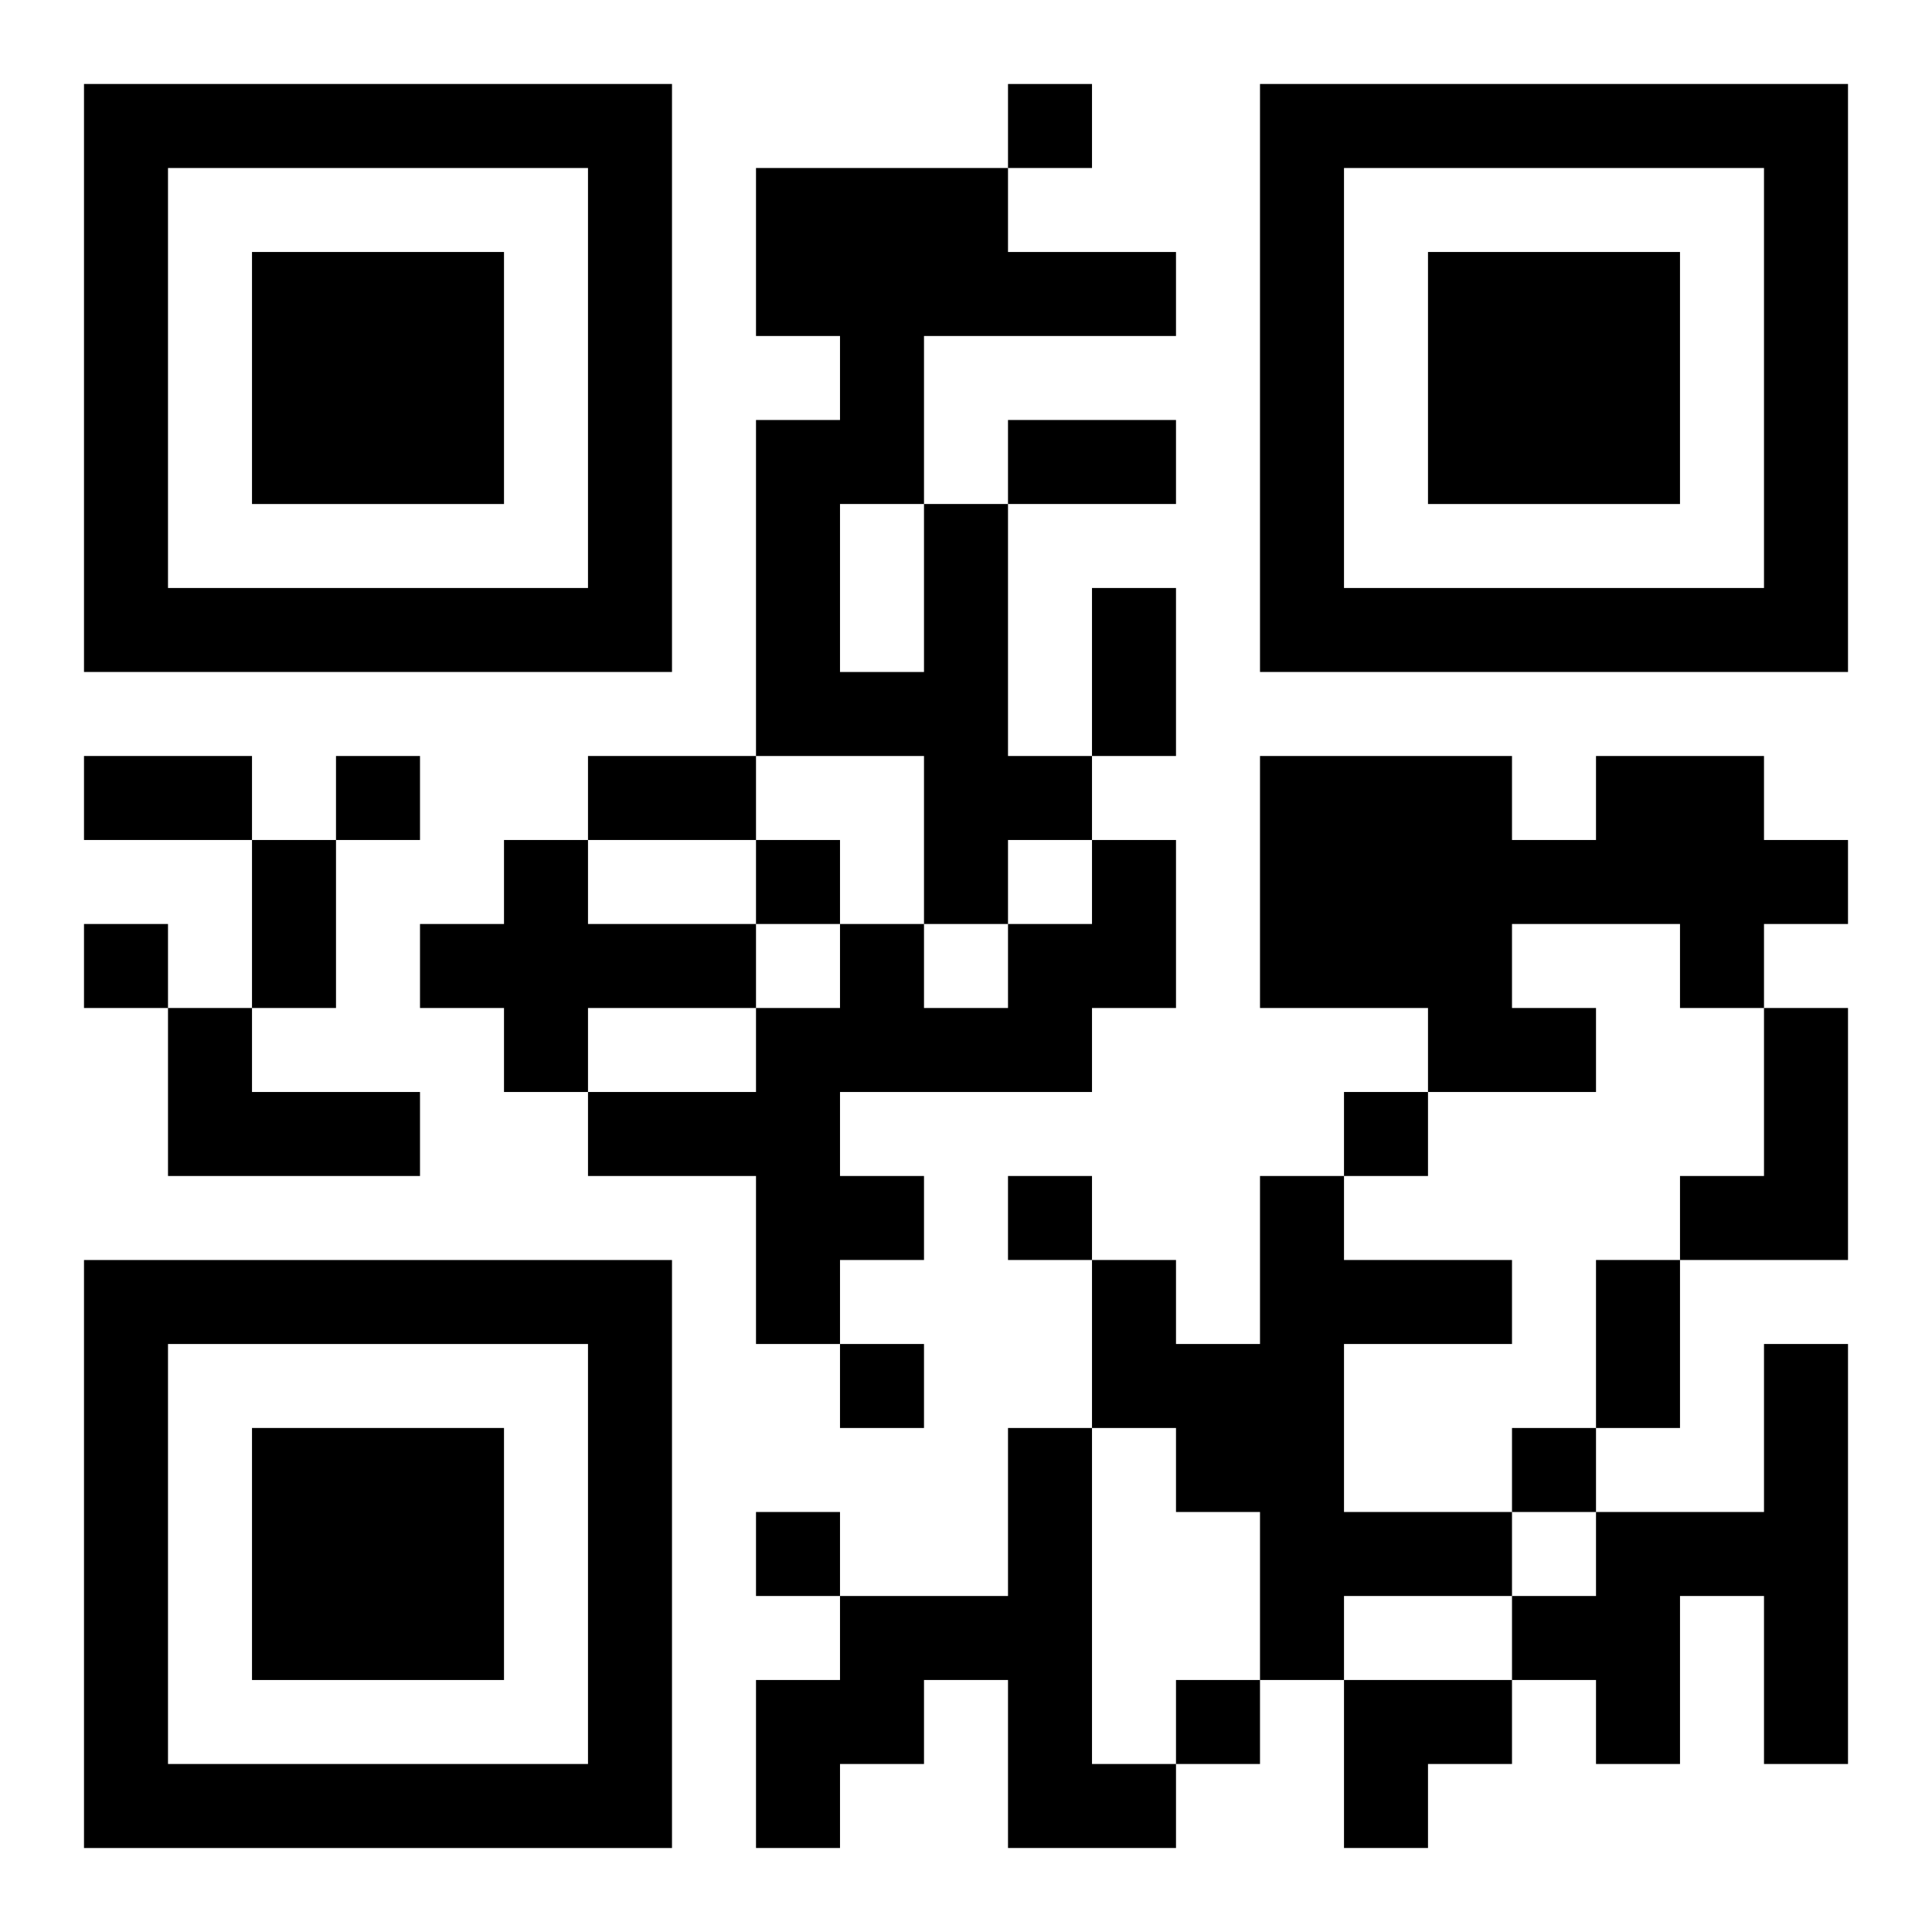
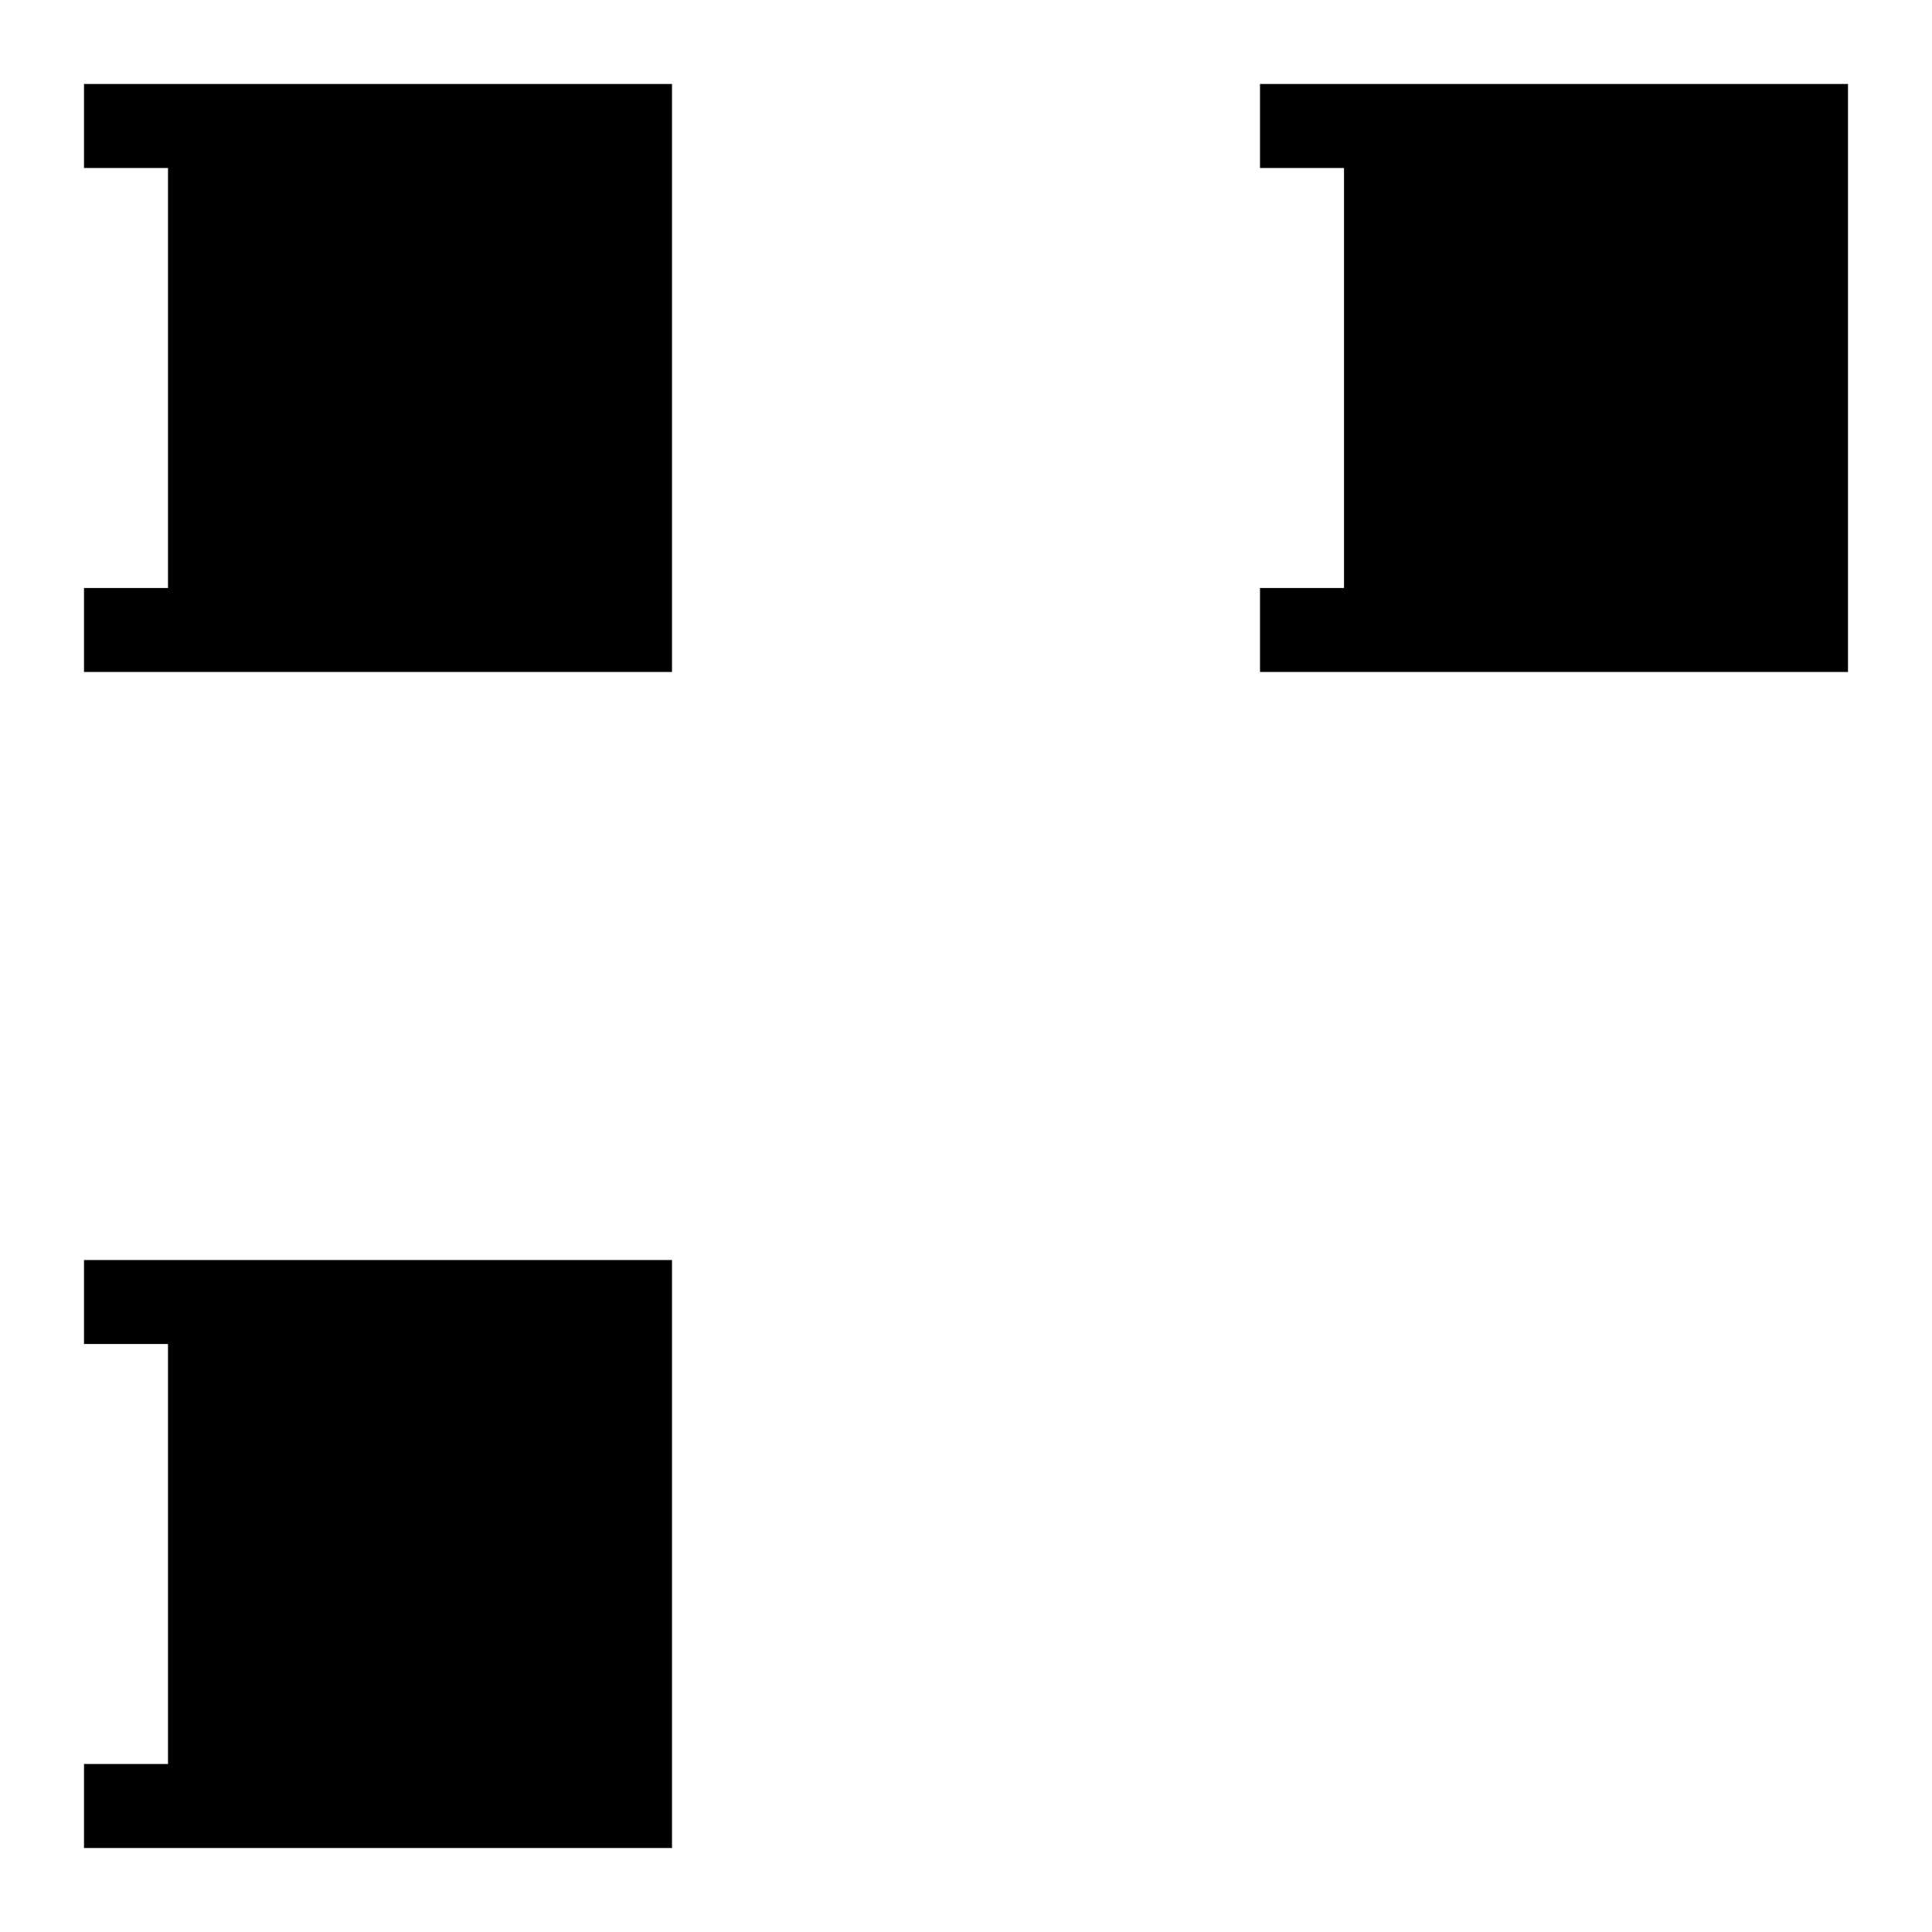
<svg xmlns="http://www.w3.org/2000/svg" xmlns:xlink="http://www.w3.org/1999/xlink" width="250" height="250" baseProfile="full" version="1.1" viewBox="-1 -1 23 23">
  <symbol id="a">
-     <path d="m0 7v7h7v-7h-7zm1 1h5v5h-5v-5zm1 1v3h3v-3h-3z" />
+     <path d="m0 7v7h7v-7h-7zm1 1v5h-5v-5zm1 1v3h3v-3h-3z" />
  </symbol>
  <use y="-7" xlink:href="#a" />
  <use y="7" xlink:href="#a" />
  <use x="14" y="-7" xlink:href="#a" />
-   <path d="m10 5h1v3h1v1h-1v1h-1v-2h-2v-4h1v-1h-1v-2h3v1h2v1h-3v2m-1 0v2h1v-2h-1m9 3h2v1h1v1h-1v1h-1v-1h-2v1h1v1h-2v-1h-2v-3h3v1h1v-1m-13 1h1v1h2v1h-2v1h-1v-1h-1v-1h1v-1m7 0h1v2h-1v1h-3v1h1v1h-1v1h-1v-2h-2v-1h2v-1h1v-1h1v1h1v-1h1v-1m-11 2h1v1h2v1h-3v-2m19 0h1v3h-2v-1h1v-2m-6 2h1v1h2v1h-2v2h2v1h-2v1h-1v-2h-1v-1h-1v-2h1v1h1v-2m6 2h1v5h-1v-2h-1v2h-1v-1h-1v-1h1v-1h2v-2m-9 1h1v4h1v1h-2v-2h-1v1h-1v1h-1v-2h1v-1h2v-2m0-16v1h1v-1h-1m-8 8v1h1v-1h-1m5 1v1h1v-1h-1m-8 1v1h1v-1h-1m15 2v1h1v-1h-1m-4 1v1h1v-1h-1m-2 2v1h1v-1h-1m8 1v1h1v-1h-1m-9 1v1h1v-1h-1m5 2v1h1v-1h-1m-2-15h2v1h-2v-1m1 2h1v2h-1v-2m-12 2h2v1h-2v-1m6 0h2v1h-2v-1m-4 1h1v2h-1v-2m16 5h1v2h-1v-2m-3 5h2v1h-1v1h-1z" />
</svg>